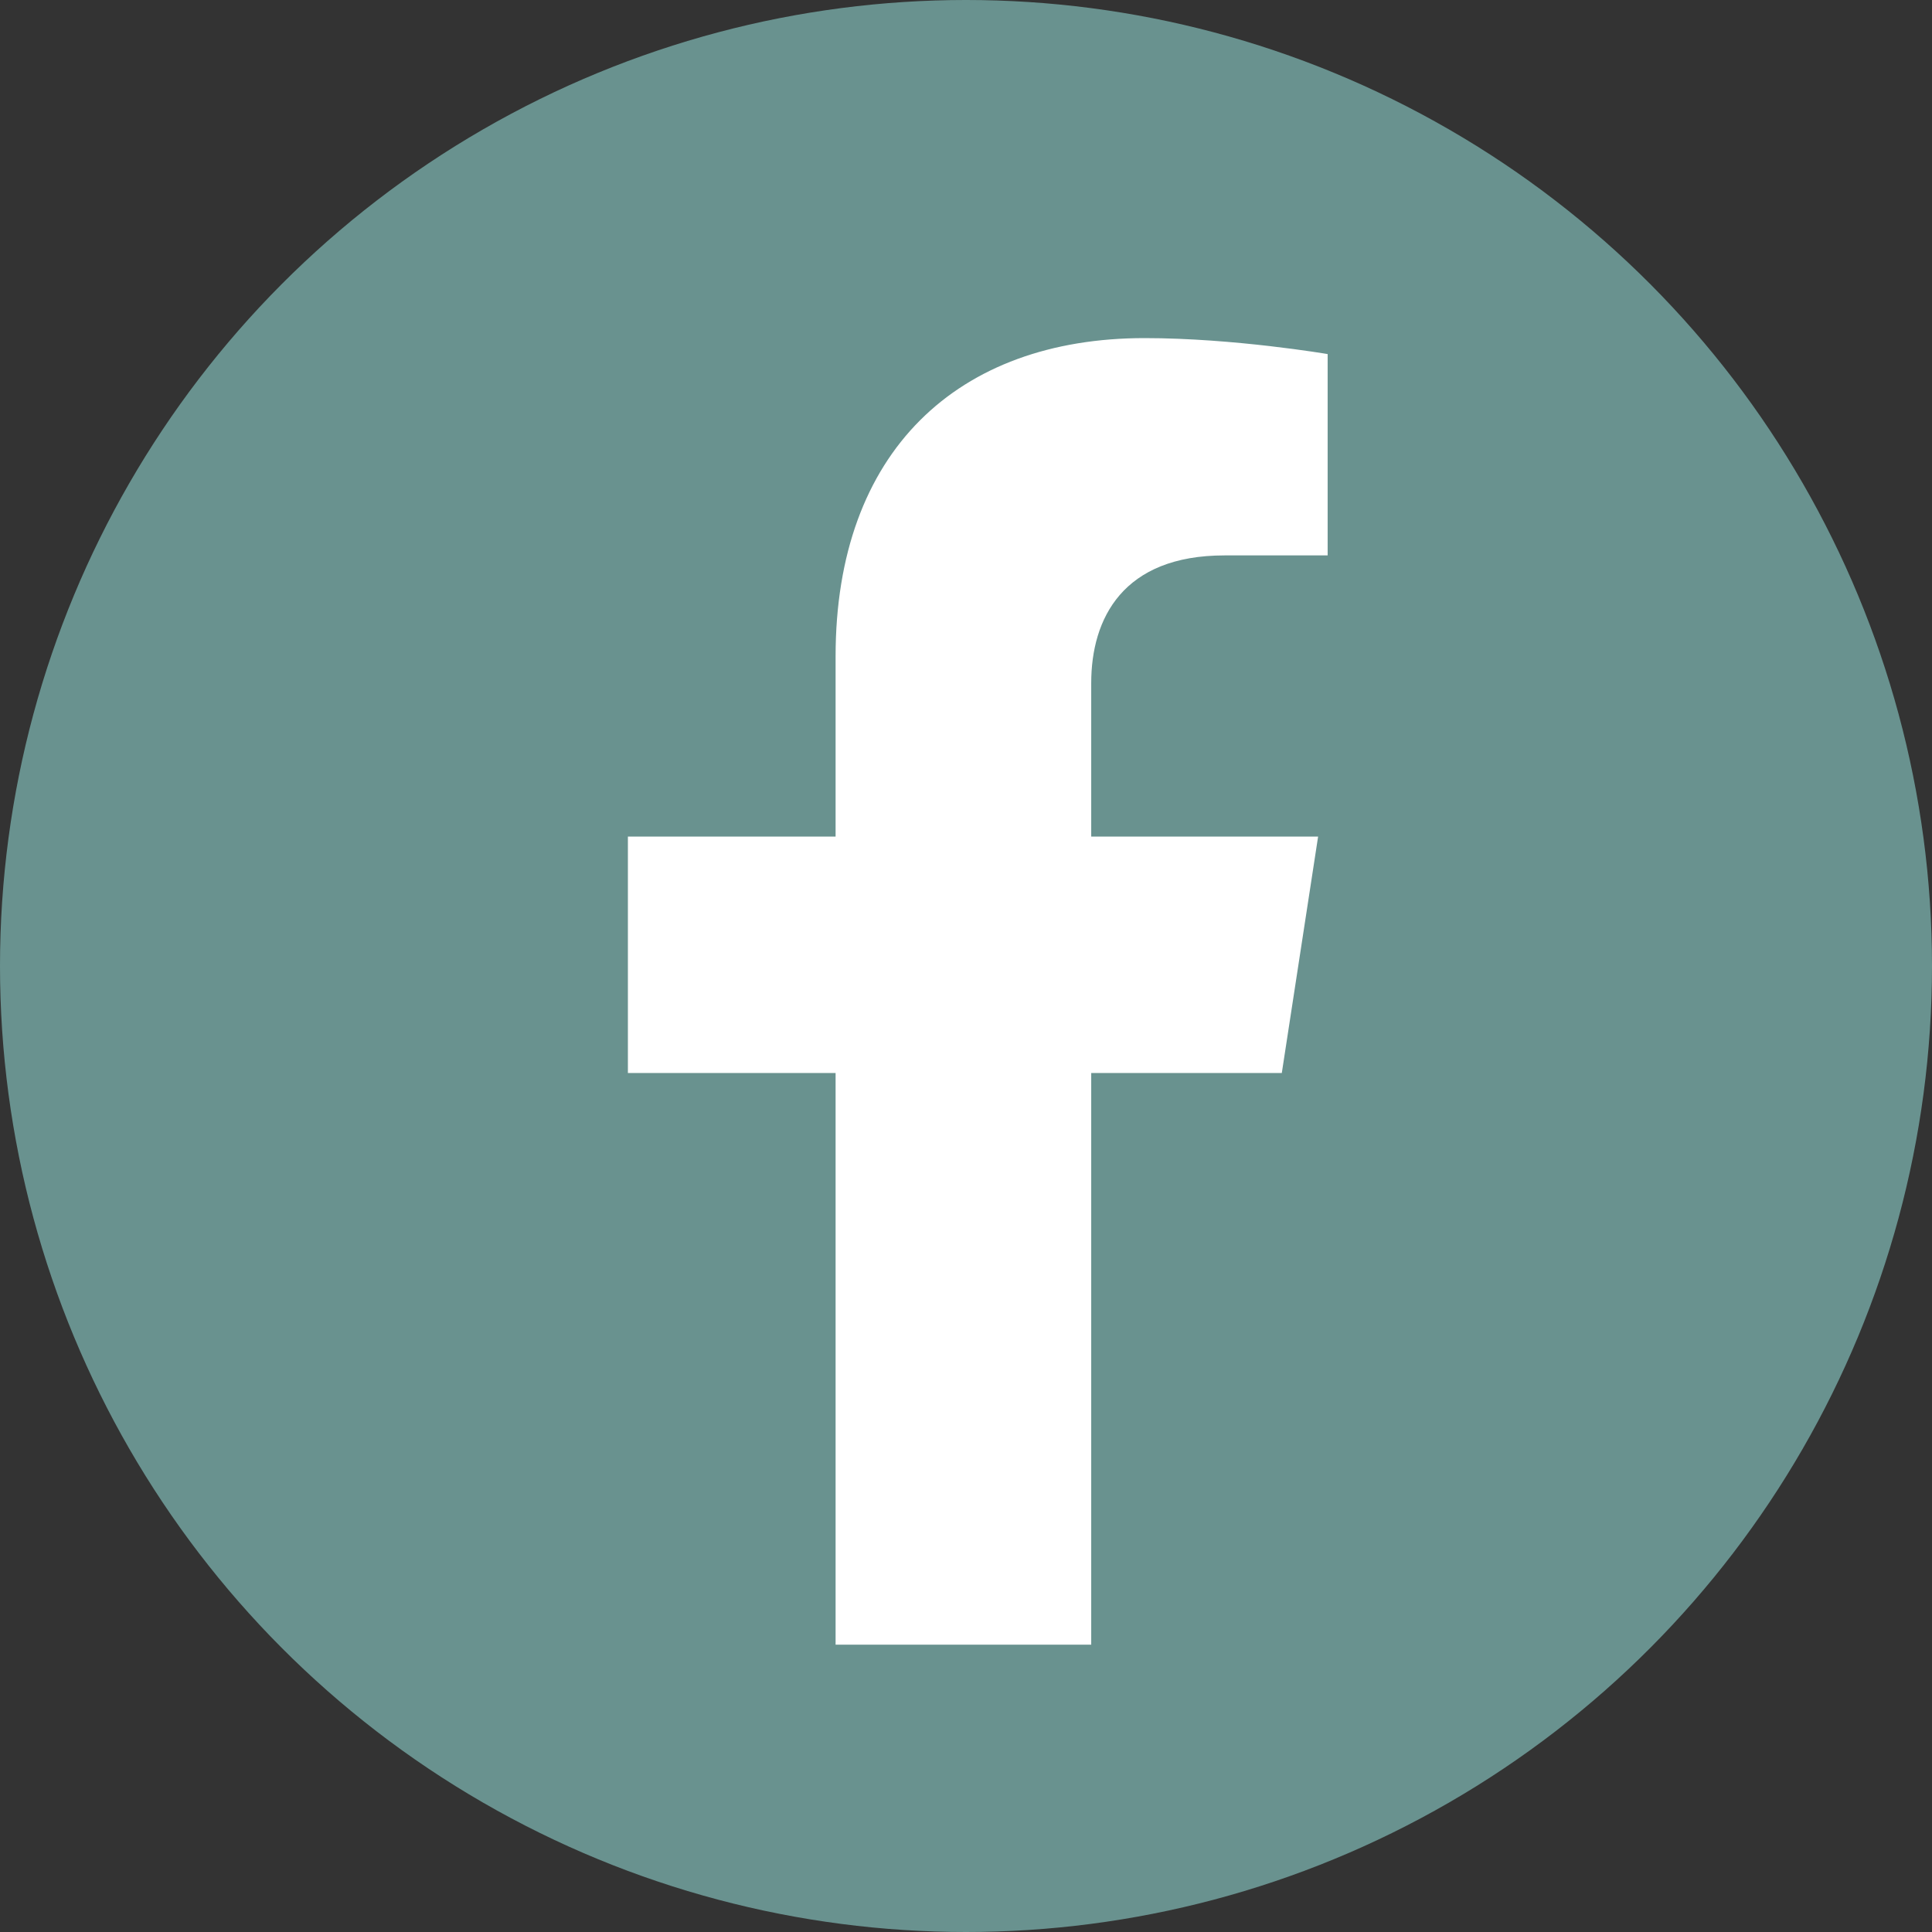
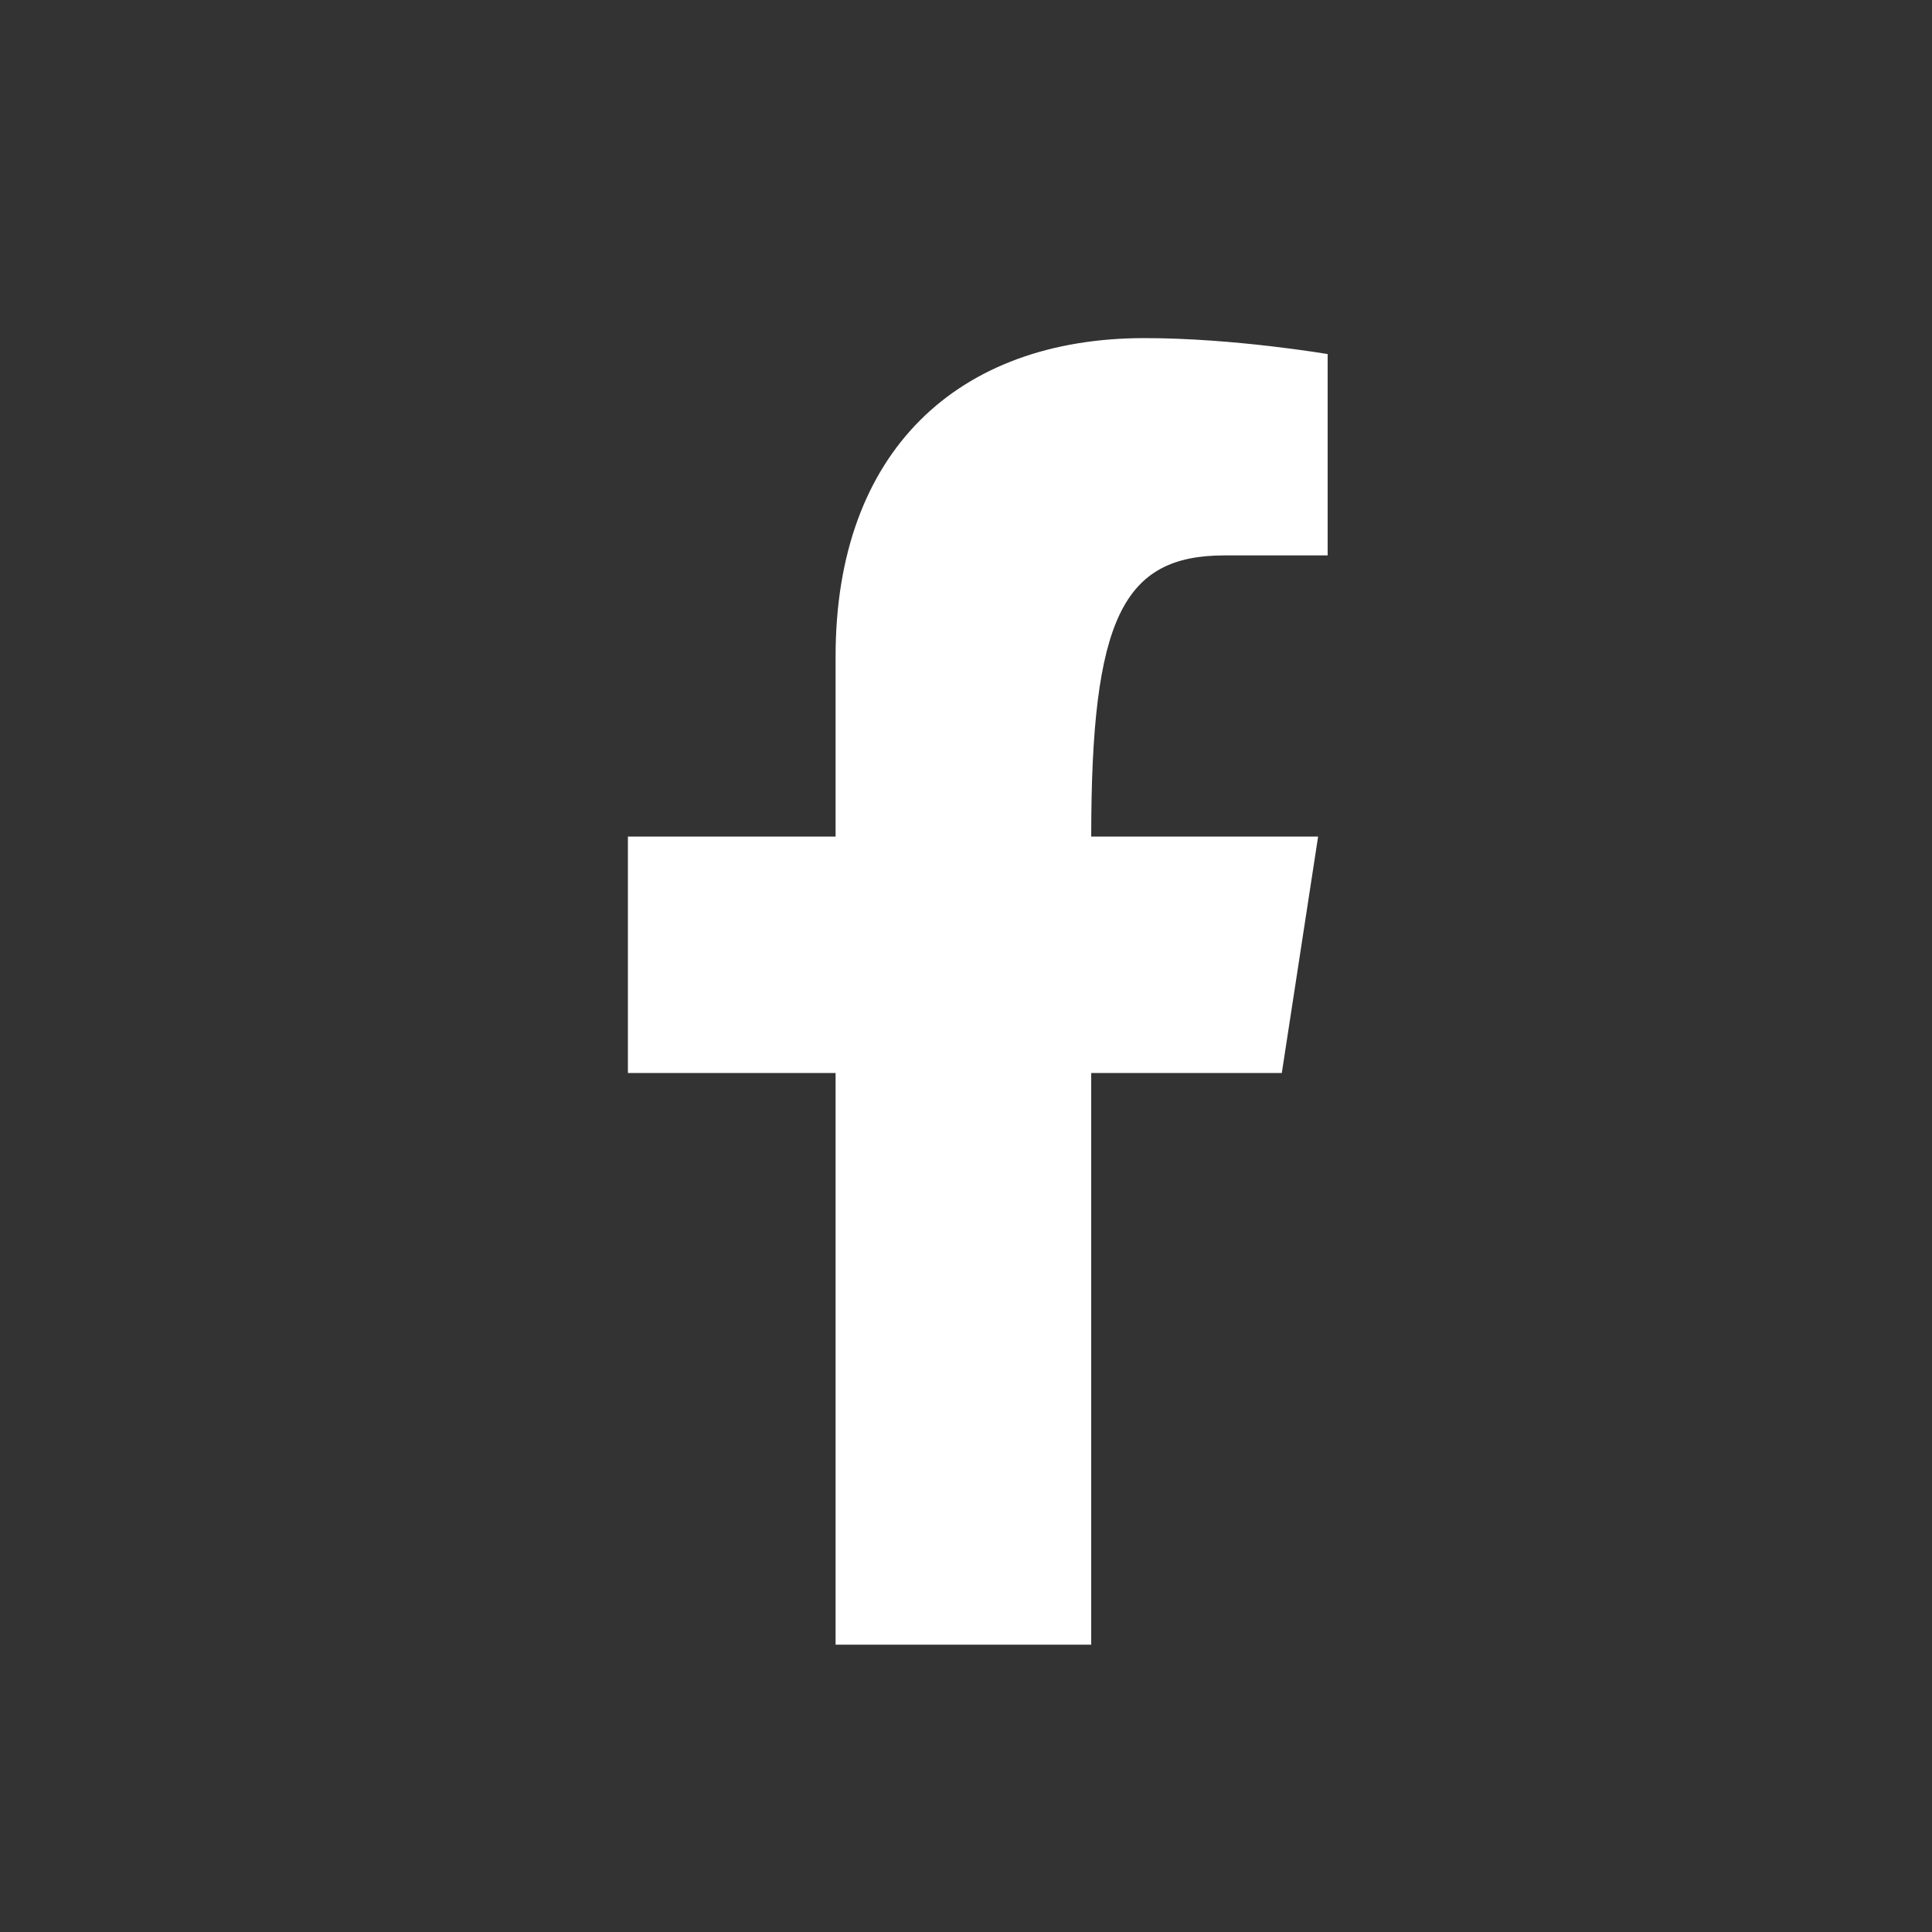
<svg xmlns="http://www.w3.org/2000/svg" width="48" height="48" viewBox="0 0 48 48" fill="none">
  <rect x="0" y="0" width="48" height="48" fill="#333333" stroke="none" />
-   <circle cx="24" cy="24" r="24" fill="#69928F" />
-   <path d="M31.846 26.659L32.748 20.785H27.111V16.972C27.111 15.365 27.898 13.799 30.423 13.799H32.985V8.797C32.985 8.797 30.66 8.4 28.436 8.4C23.794 8.4 20.76 11.214 20.76 16.307V20.785H15.6V26.659H20.76V40.861H27.111V26.659H31.846Z" fill="white" />
+   <path d="M31.846 26.659L32.748 20.785H27.111C27.111 15.365 27.898 13.799 30.423 13.799H32.985V8.797C32.985 8.797 30.66 8.4 28.436 8.4C23.794 8.4 20.76 11.214 20.76 16.307V20.785H15.6V26.659H20.76V40.861H27.111V26.659H31.846Z" fill="white" />
</svg>